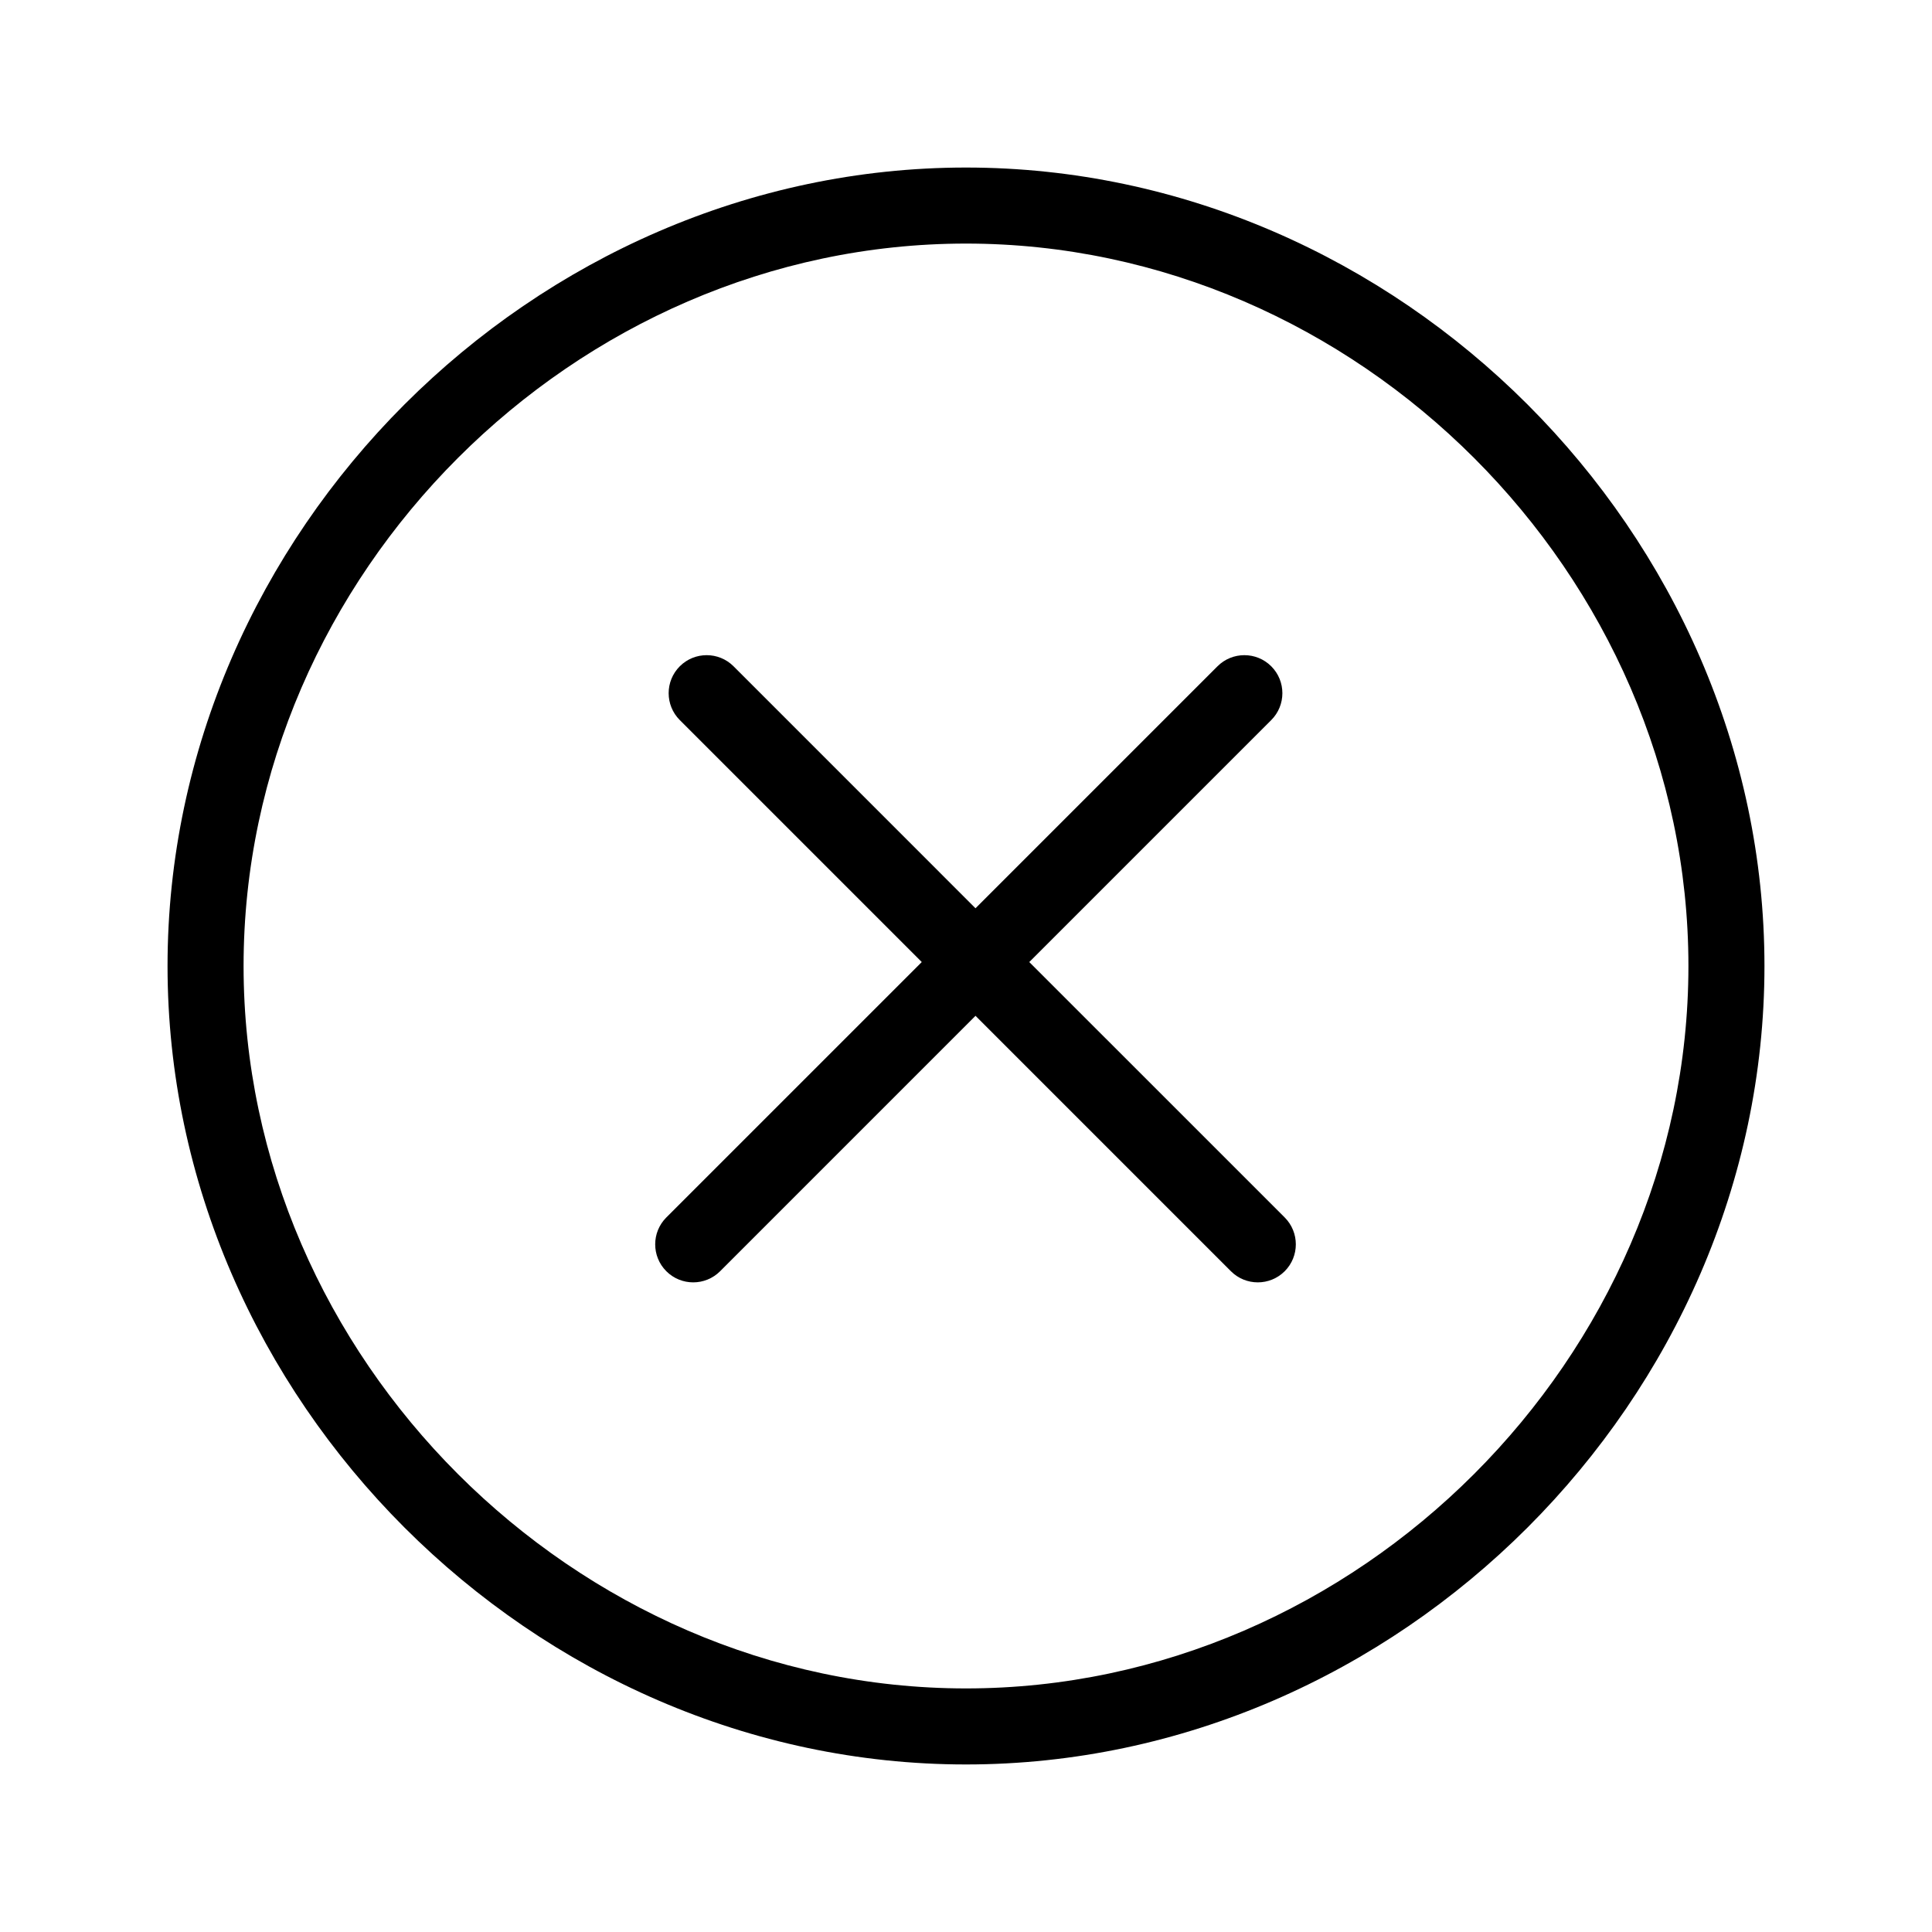
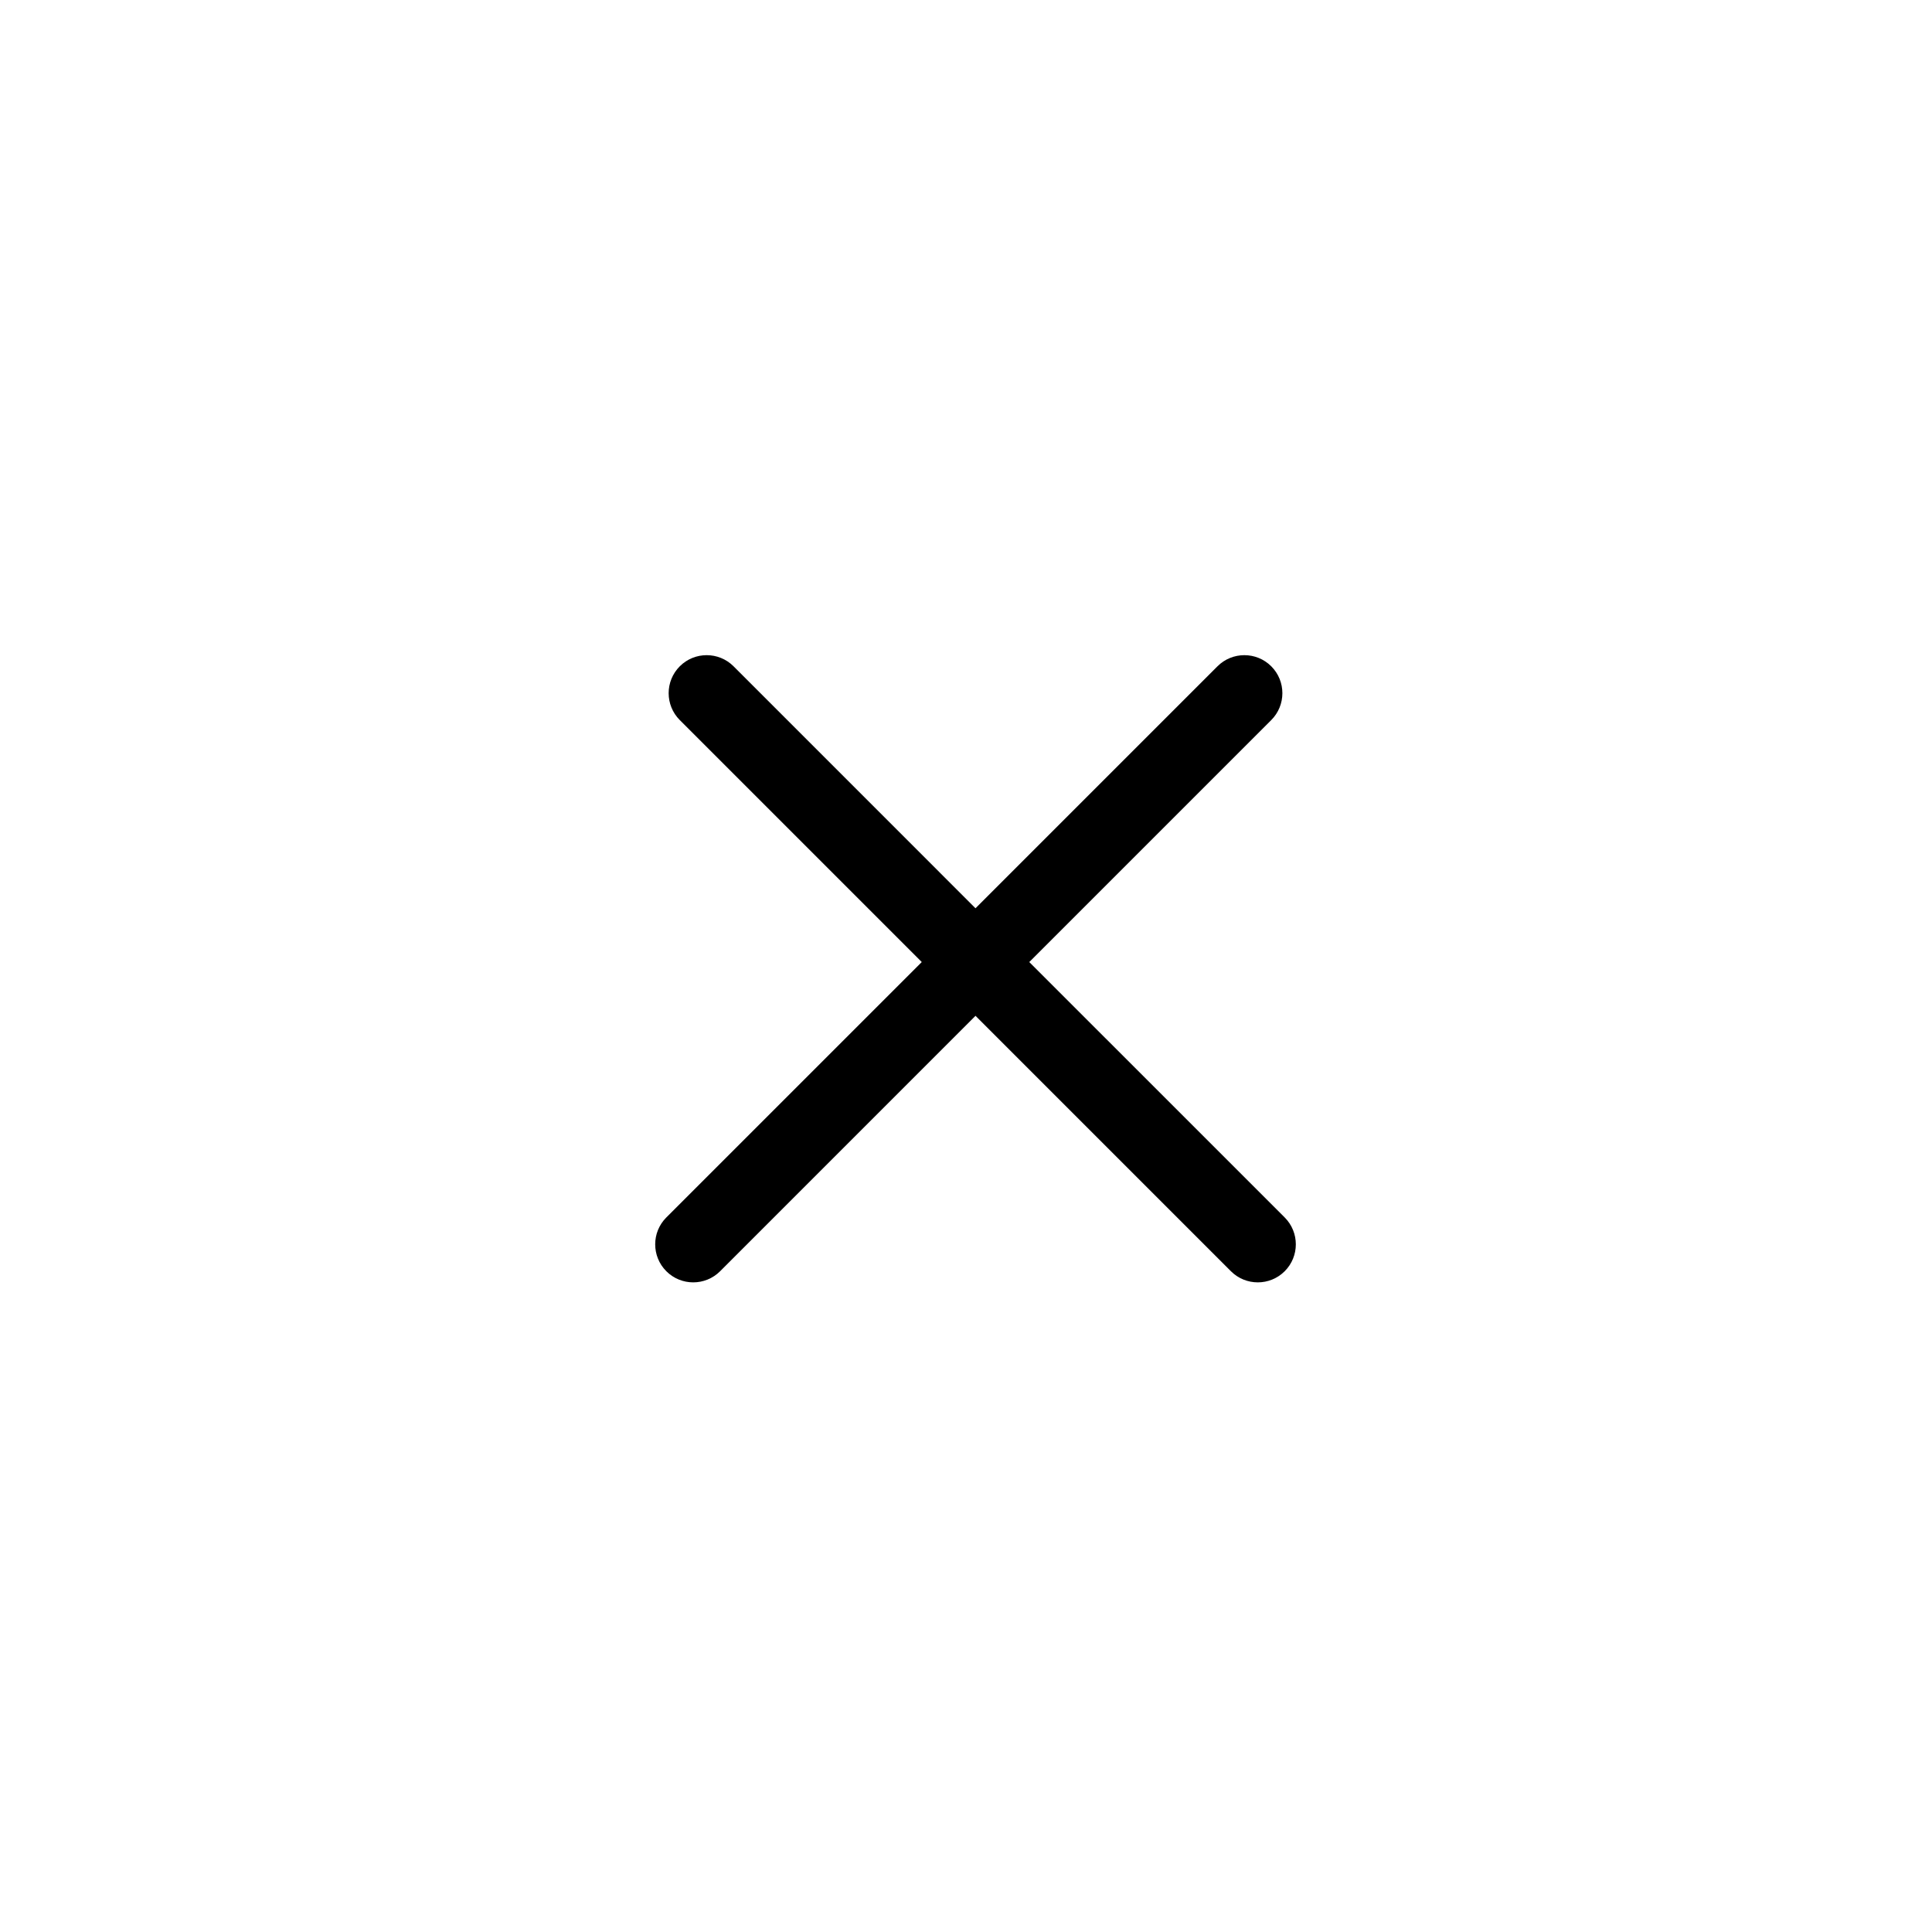
<svg xmlns="http://www.w3.org/2000/svg" fill="#000000" width="800px" height="800px" version="1.1" viewBox="144 144 512 512">
  <g>
    <path d="m327.71 483.84c2.578 0 5.16-0.984 7.125-2.949l67.684-67.691 67.688 67.691c1.965 1.965 4.543 2.949 7.125 2.949 2.578 0 5.16-0.984 7.125-2.949 3.934-3.934 3.934-10.316 0-14.254l-67.688-67.684 64.125-64.125c3.934-3.934 3.934-10.316 0-14.254-3.93-3.93-10.316-3.93-14.246 0l-64.129 64.129-64.121-64.129c-3.93-3.93-10.316-3.93-14.246 0-3.934 3.934-3.934 10.316 0 14.254l64.125 64.125-67.691 67.684c-3.934 3.934-3.934 10.316 0 14.254 1.965 1.965 4.547 2.949 7.125 2.949z" />
-     <path d="m188.4 400c0 114.7 96.902 211.6 211.6 211.6s211.6-96.898 211.6-211.6c-0.004-114.7-96.906-211.6-211.6-211.6-114.7 0-211.6 96.898-211.6 211.6zm211.6-191.45c103.77 0 191.45 87.672 191.45 191.45-0.004 103.77-87.676 191.45-191.45 191.45-103.78 0-191.45-87.672-191.45-191.45 0-103.78 87.672-191.45 191.45-191.45z" />
  </g>
</svg>